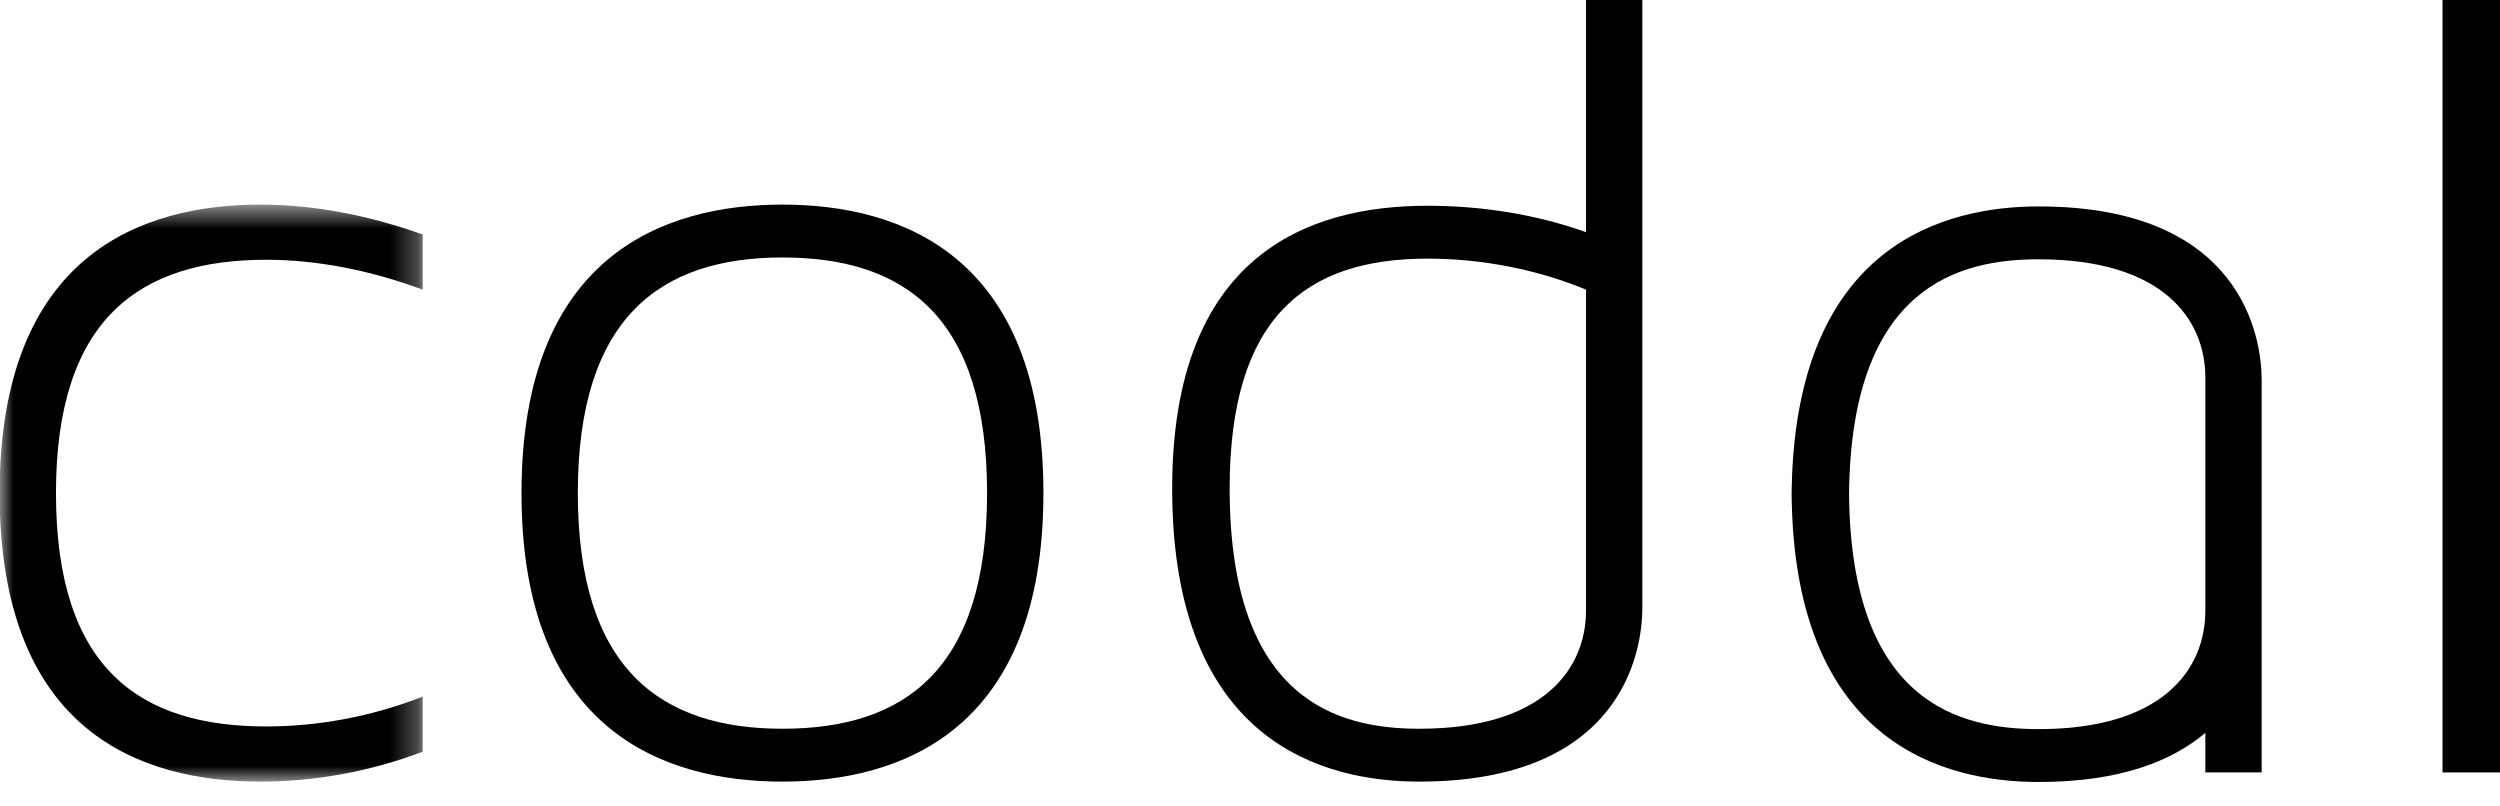
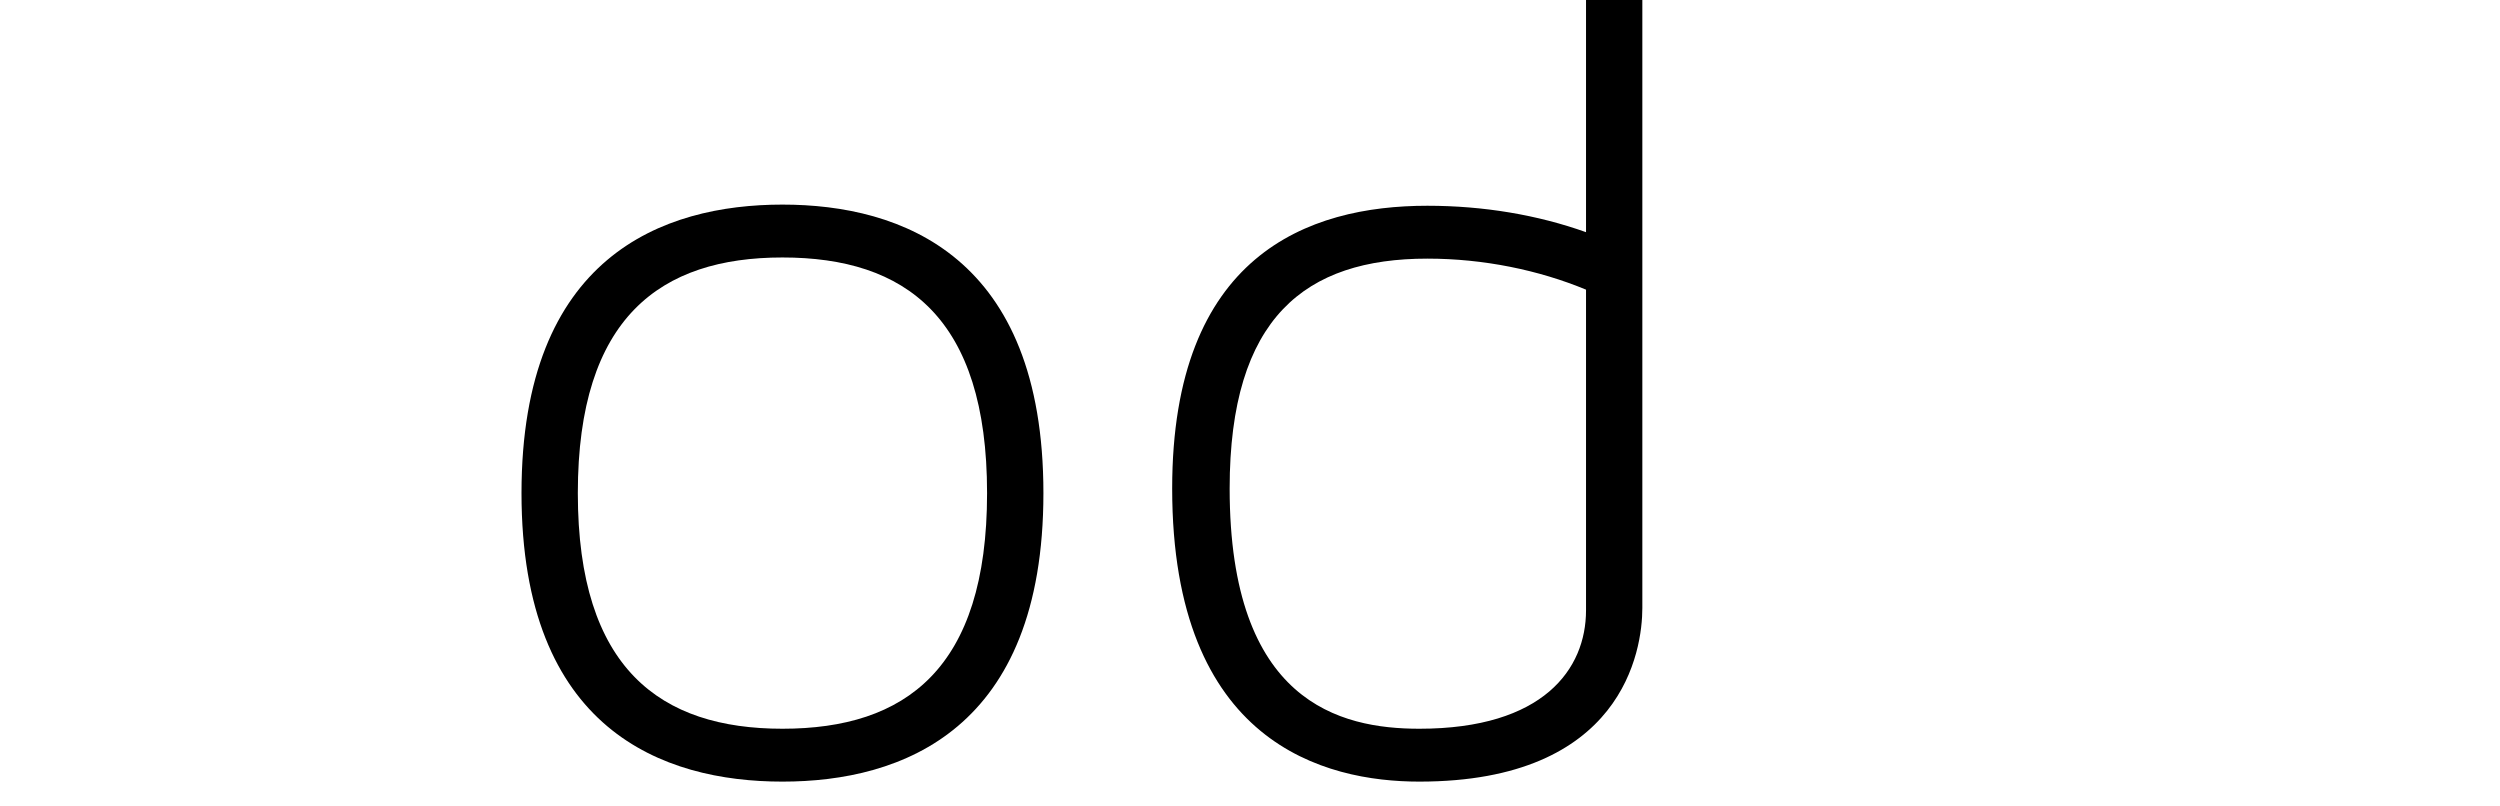
<svg xmlns="http://www.w3.org/2000/svg" width="93" height="30" viewBox="0 0 93 30" fill="none">
  <mask id="mask0_611_1675" style="mask-type:alpha" maskUnits="userSpaceOnUse" x="0" y="7" width="16" height="23">
    <path d="M0 7.611H15.722V29.076H0V7.611Z" fill="white" />
  </mask>
  <g mask="url(#mask0_611_1675)">
-     <path fill-rule="evenodd" clip-rule="evenodd" d="M9.908 27.024C11.875 27.024 13.885 26.639 15.724 25.912V27.964C13.799 28.691 11.746 29.076 9.694 29.076C5.289 29.076 -0.014 27.28 -0.014 18.344C-0.014 9.45 5.289 7.611 9.694 7.611C11.746 7.611 13.799 8.038 15.724 8.723V10.775C13.885 10.091 11.875 9.663 9.908 9.663C5.203 9.663 2.082 11.844 2.082 18.344C2.082 24.886 5.203 27.024 9.908 27.024Z" fill="black" />
-   </g>
+     </g>
  <path fill-rule="evenodd" clip-rule="evenodd" d="M36.719 18.344C36.719 11.801 33.683 9.578 29.107 9.578C24.575 9.578 21.495 11.801 21.495 18.344C21.495 24.886 24.575 27.109 29.107 27.109C33.683 27.109 36.719 24.886 36.719 18.344ZM38.815 18.344C38.815 27.152 33.555 29.076 29.107 29.076C24.66 29.076 19.4 27.152 19.4 18.344C19.4 9.535 24.66 7.611 29.107 7.611C33.555 7.611 38.815 9.535 38.815 18.344Z" fill="black" />
  <path fill-rule="evenodd" clip-rule="evenodd" d="M52.799 27.109C57.417 27.109 59 24.886 59 22.705V10.775C57.246 10.048 55.194 9.621 53.098 9.621C48.565 9.621 45.743 11.802 45.743 18.173C45.743 26.126 49.848 27.109 52.799 27.109ZM53.098 7.654C55.194 7.654 57.203 7.996 59 8.637V0H61.095V22.619C61.095 24.202 60.368 29.076 52.799 29.076C49.292 29.076 43.605 27.665 43.605 18.173C43.605 9.493 48.651 7.654 53.098 7.654Z" fill="black" />
-   <path fill-rule="evenodd" clip-rule="evenodd" d="M90.862 28.734H93V0H90.862V28.734Z" fill="black" />
-   <path fill-rule="evenodd" clip-rule="evenodd" d="M82.039 22.718C82.039 24.899 80.457 27.123 75.838 27.123C72.913 27.123 68.854 26.152 68.785 18.384C68.854 10.616 72.913 9.646 75.838 9.646C80.457 9.646 82.039 11.869 82.039 14.05V22.718ZM75.838 7.679C72.387 7.679 66.829 9.051 66.652 18.14C66.65 18.14 66.647 18.317 66.647 18.384C66.647 18.451 66.65 18.628 66.652 18.628C66.829 27.717 72.387 29.09 75.838 29.09C78.876 29.09 80.81 28.304 82.039 27.262V28.734H84.134V14.135C84.134 12.553 83.407 7.679 75.838 7.679Z" fill="black" />
</svg>